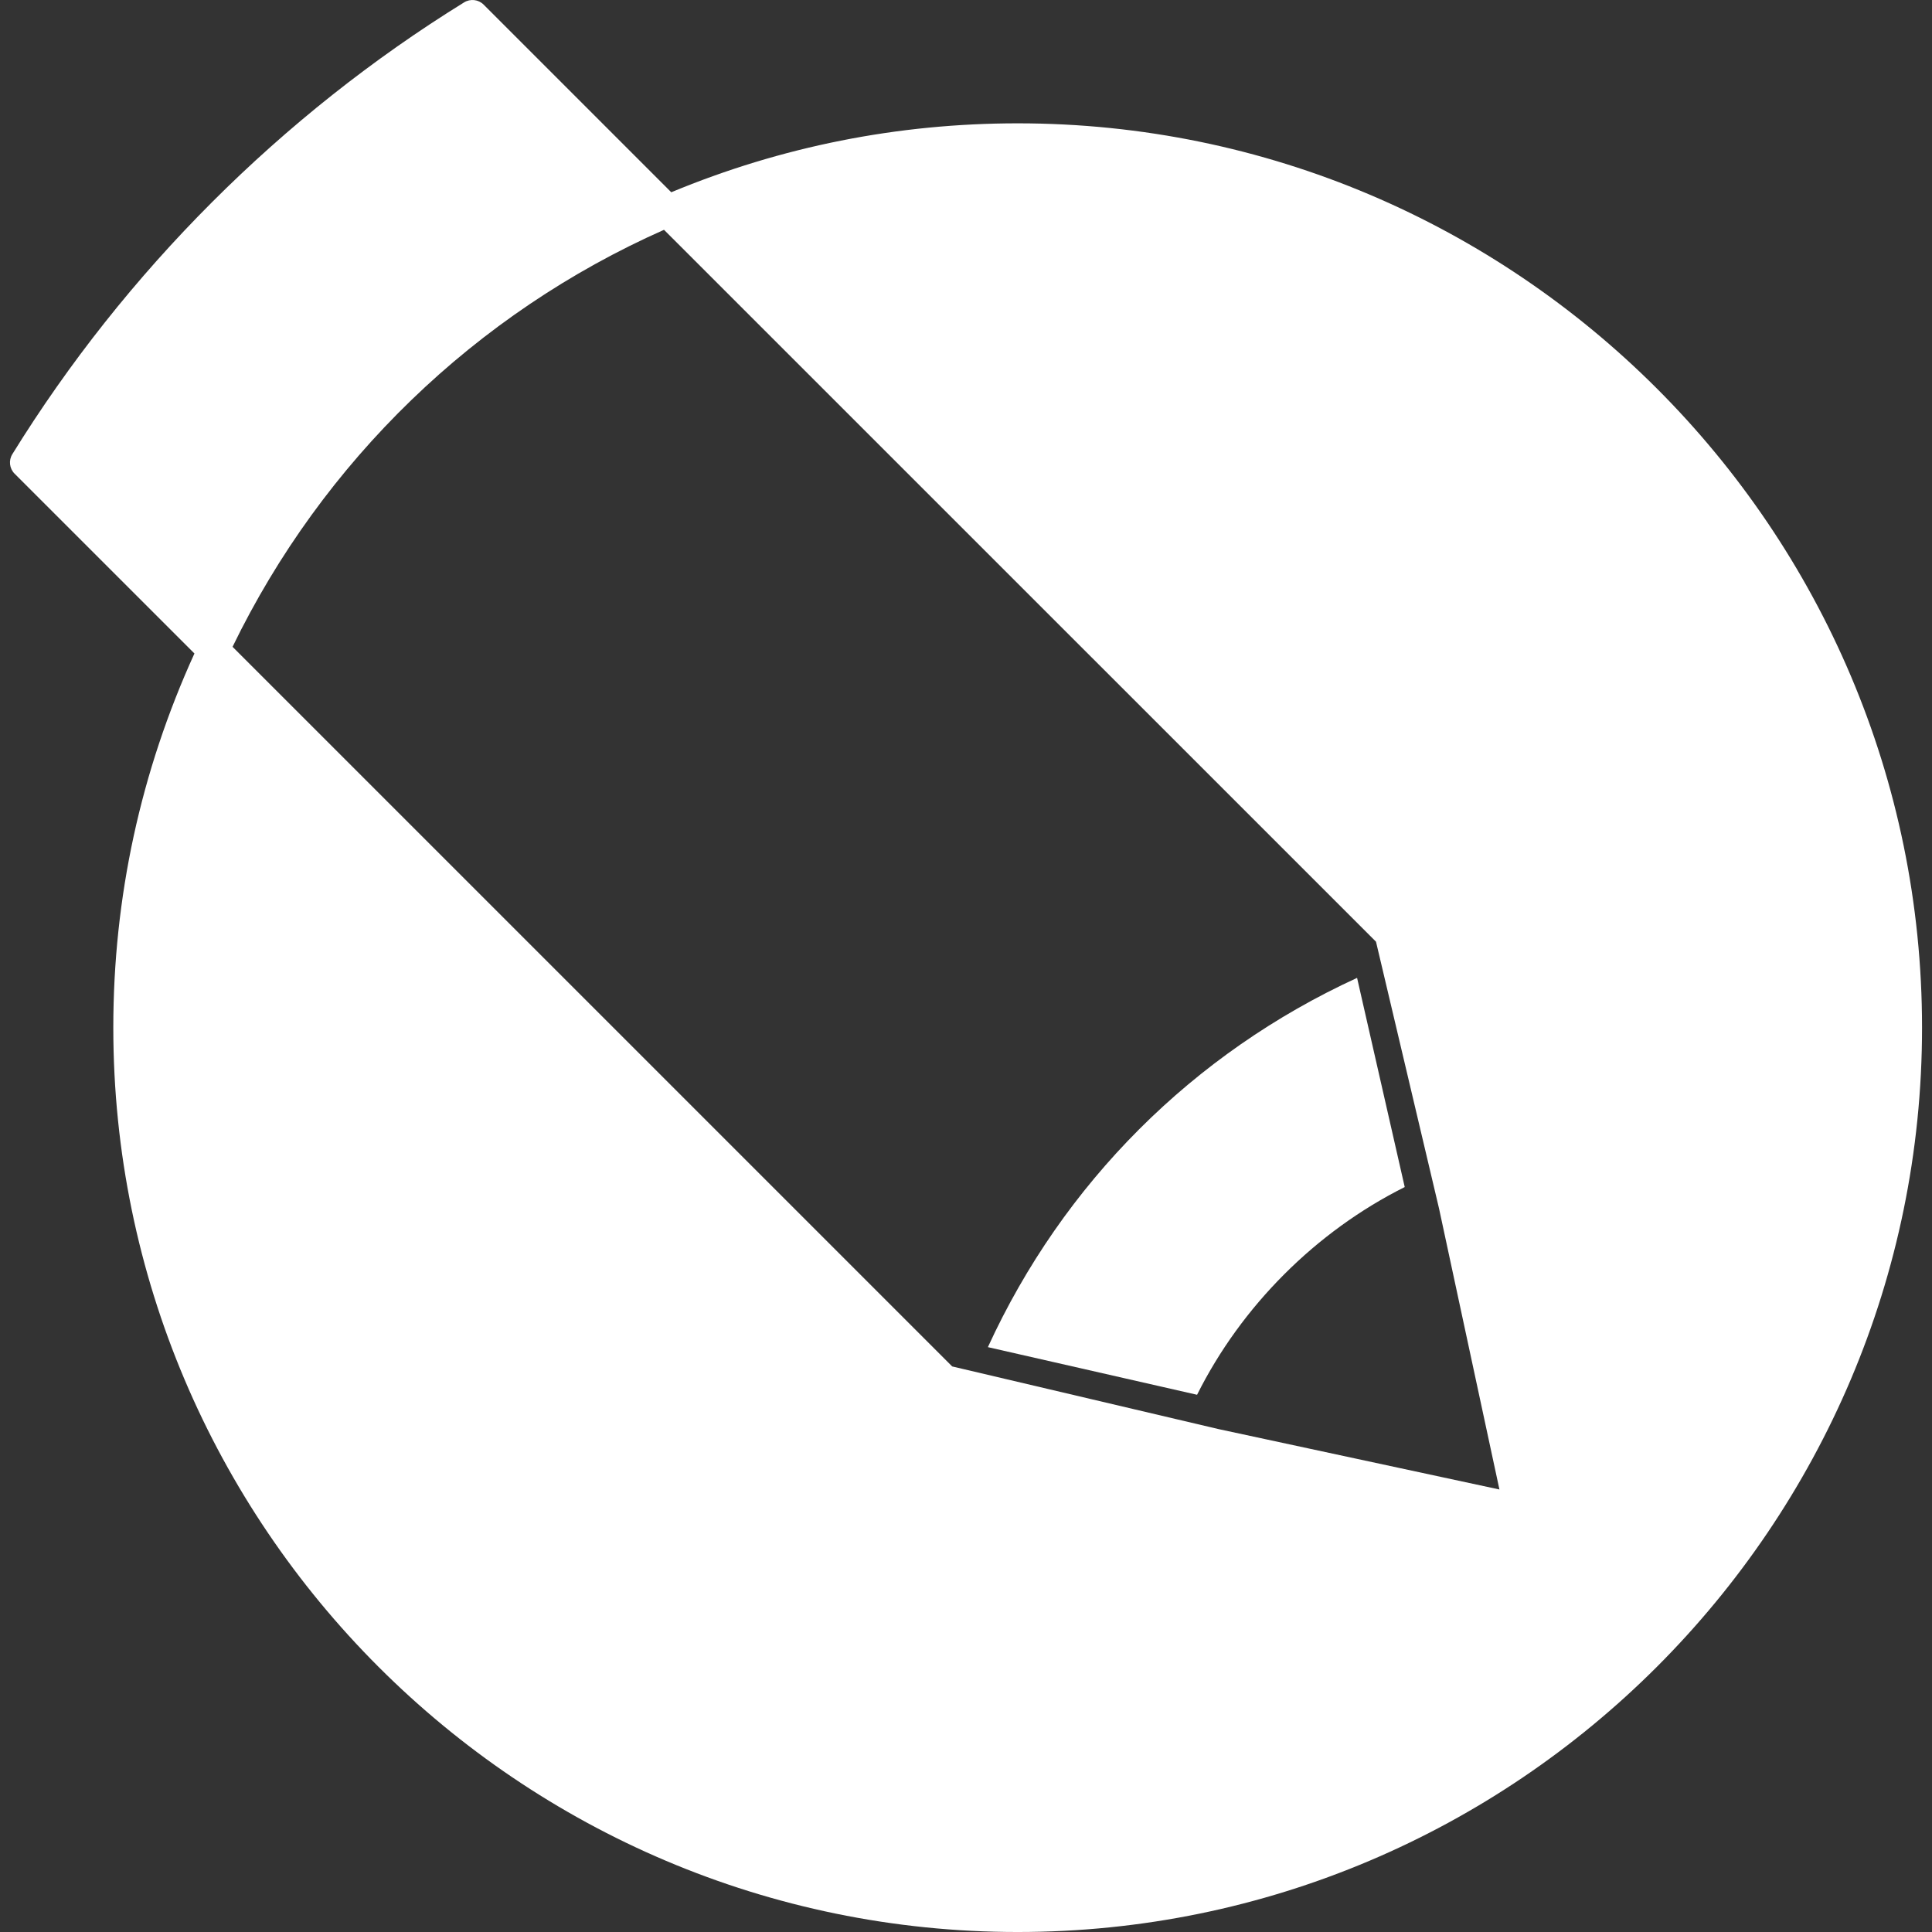
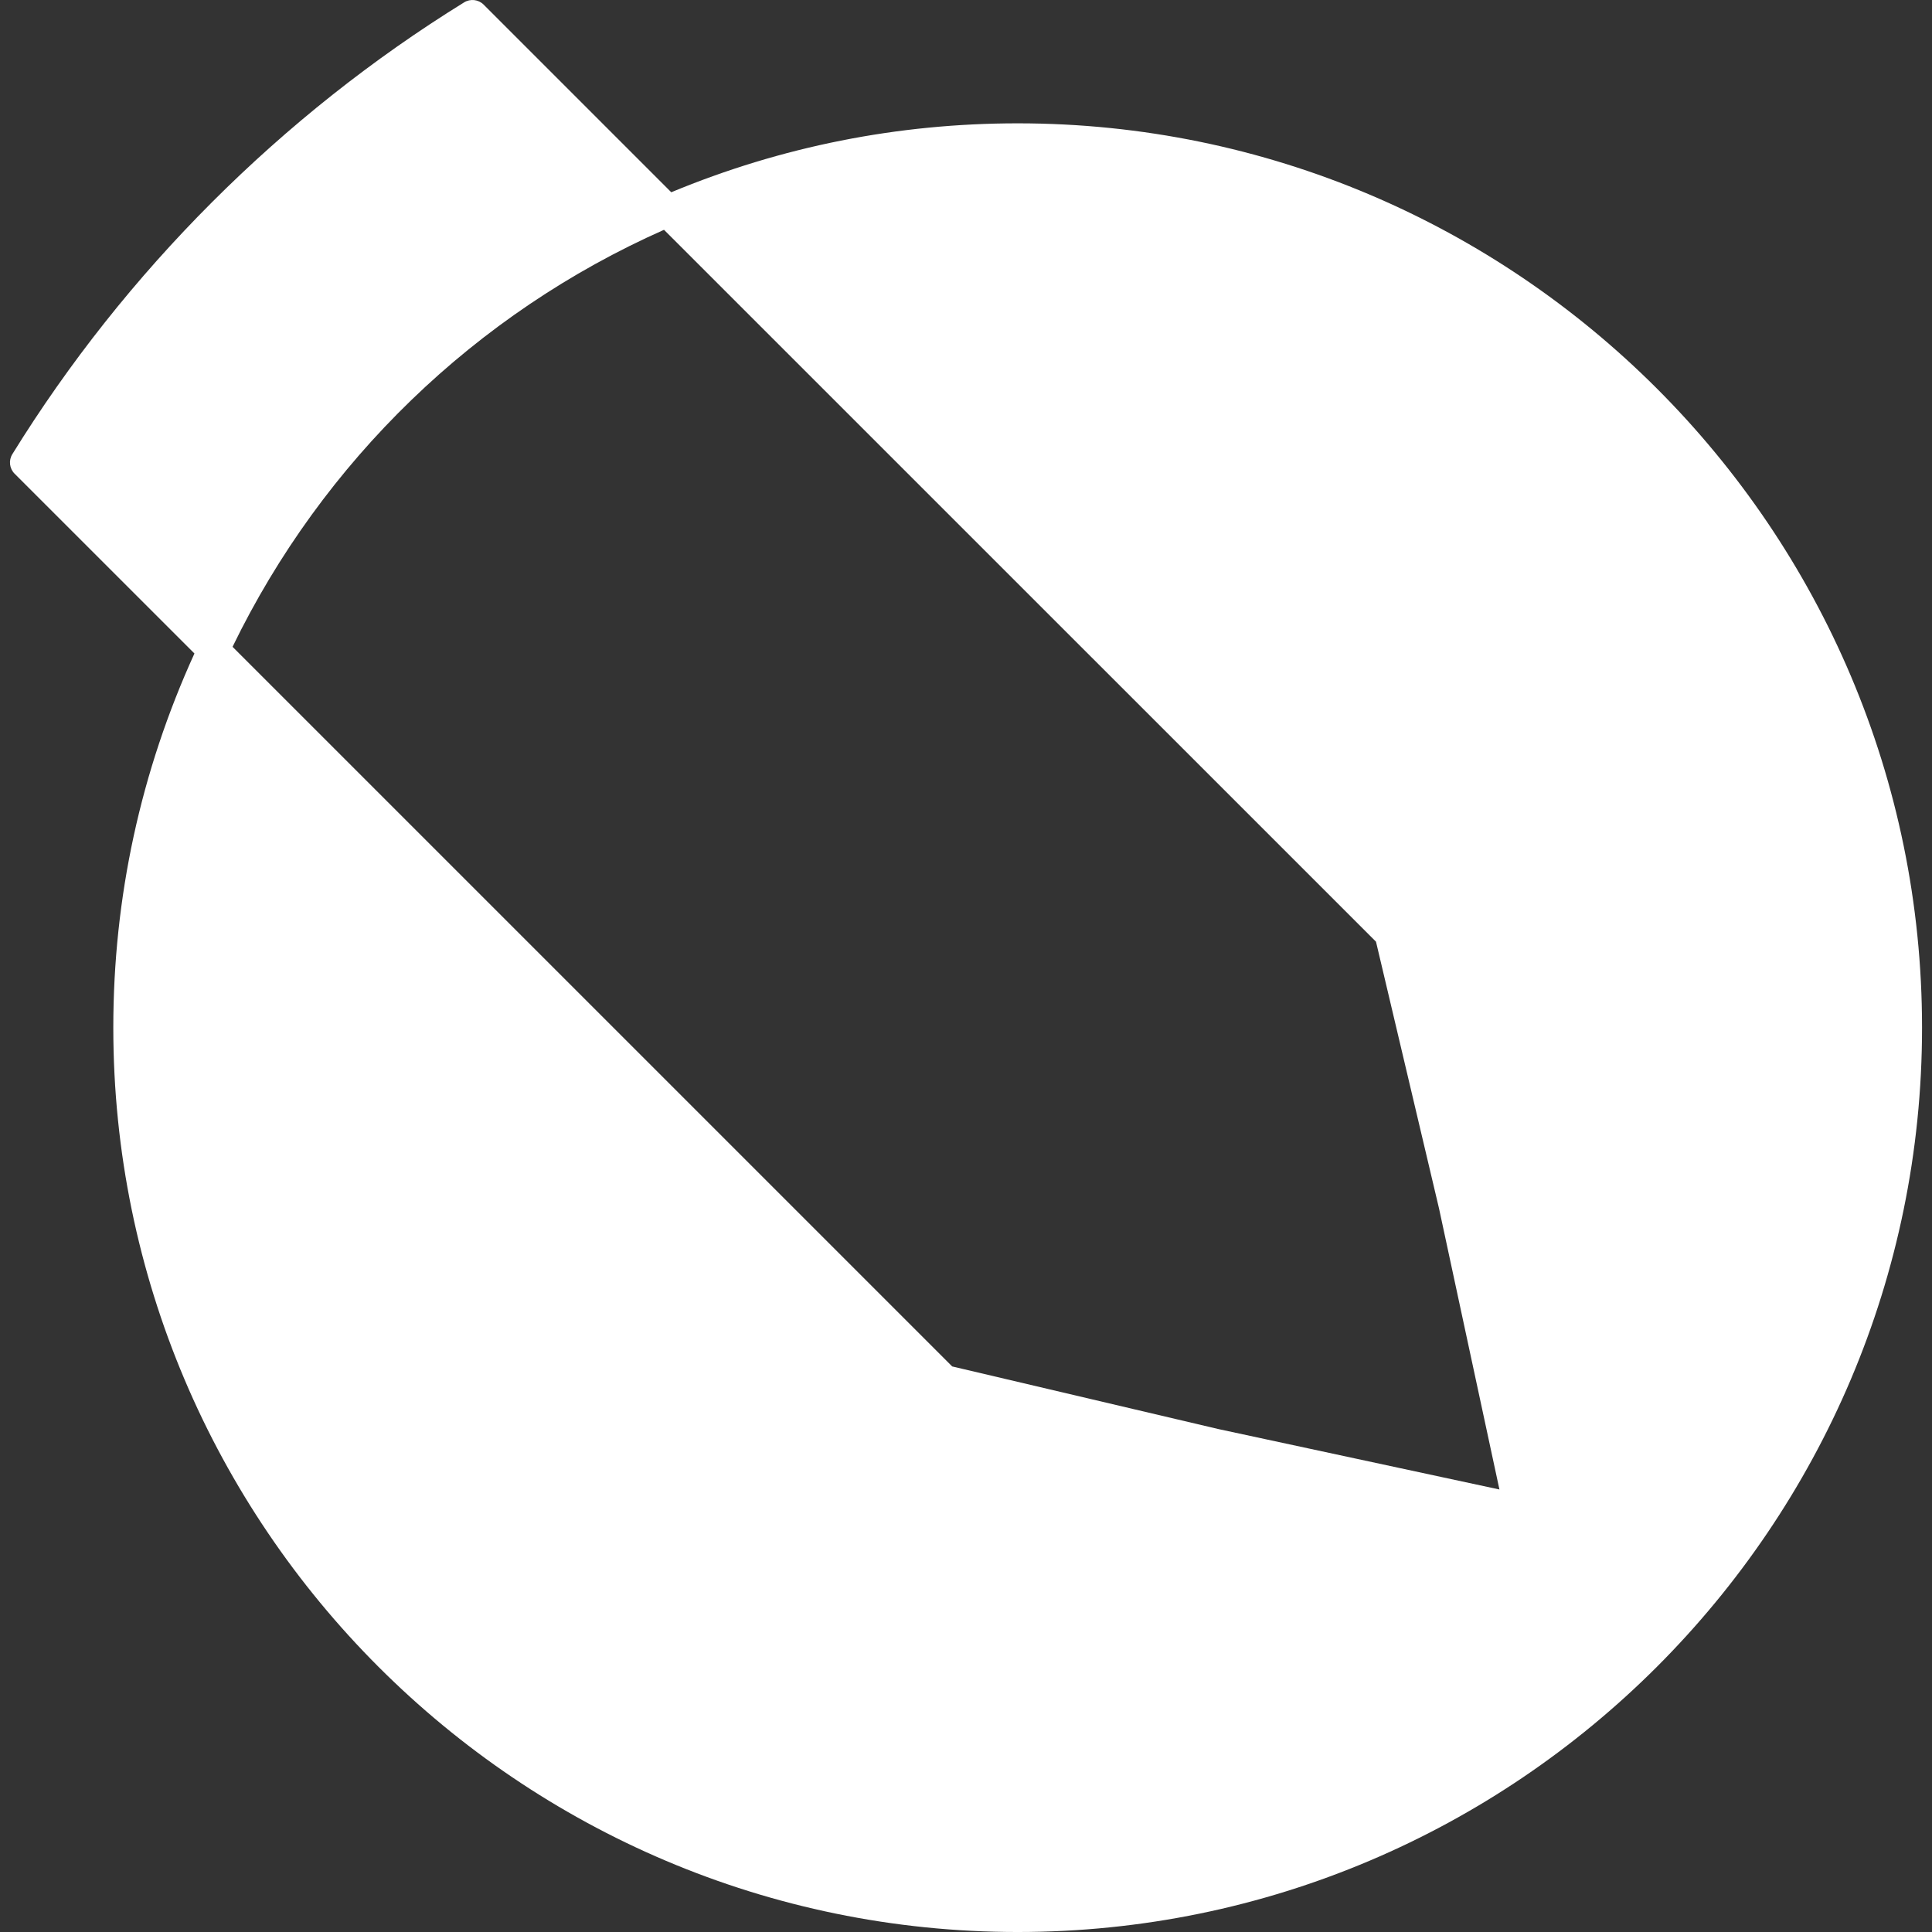
<svg xmlns="http://www.w3.org/2000/svg" version="1.1" id="Layer_1" x="0px" y="0px" viewBox="0 0 304.999 304.999" style="enable-background:new 0 0 304.999 304.999;" xml:space="preserve">
  <rect x="0" y="0" width="304.999" height="304.999" fill="#333333" stroke="none" />
  <g id="XMLID_16_">
    <path id="XMLID_17_" d="M160.662,19.47c-18.934,0-37.323,3.668-54.693,10.881L76.353,0.732c-0.819-0.82-2.094-0.967-3.082-0.359   C44.436,18.201,19.773,42.865,1.947,71.699c-0.61,0.986-0.462,2.262,0.358,3.082l28.39,28.383   c-8.491,18.637-12.808,38.5-12.808,59.074c0,78.719,64.049,142.762,142.775,142.762c78.721,0,142.765-64.043,142.765-142.762   C303.427,83.515,239.383,19.47,160.662,19.47z M217.225,148.664l9.943,42.082l9.543,44.395l-44.337-9.533l-42.055-9.893   L36.712,102.111c14.252-29.338,38.339-52.619,68.114-65.832L217.225,148.664z" fill="#ffffff" />
-     <path id="XMLID_20_" d="M221.76,187.396l-7.522-33.023c-25.891,11.889-46.404,32.402-58.283,58.295l33.023,7.52   C195.989,206.165,207.747,194.41,221.76,187.396z" fill="#ffffff" />
  </g>
</svg>